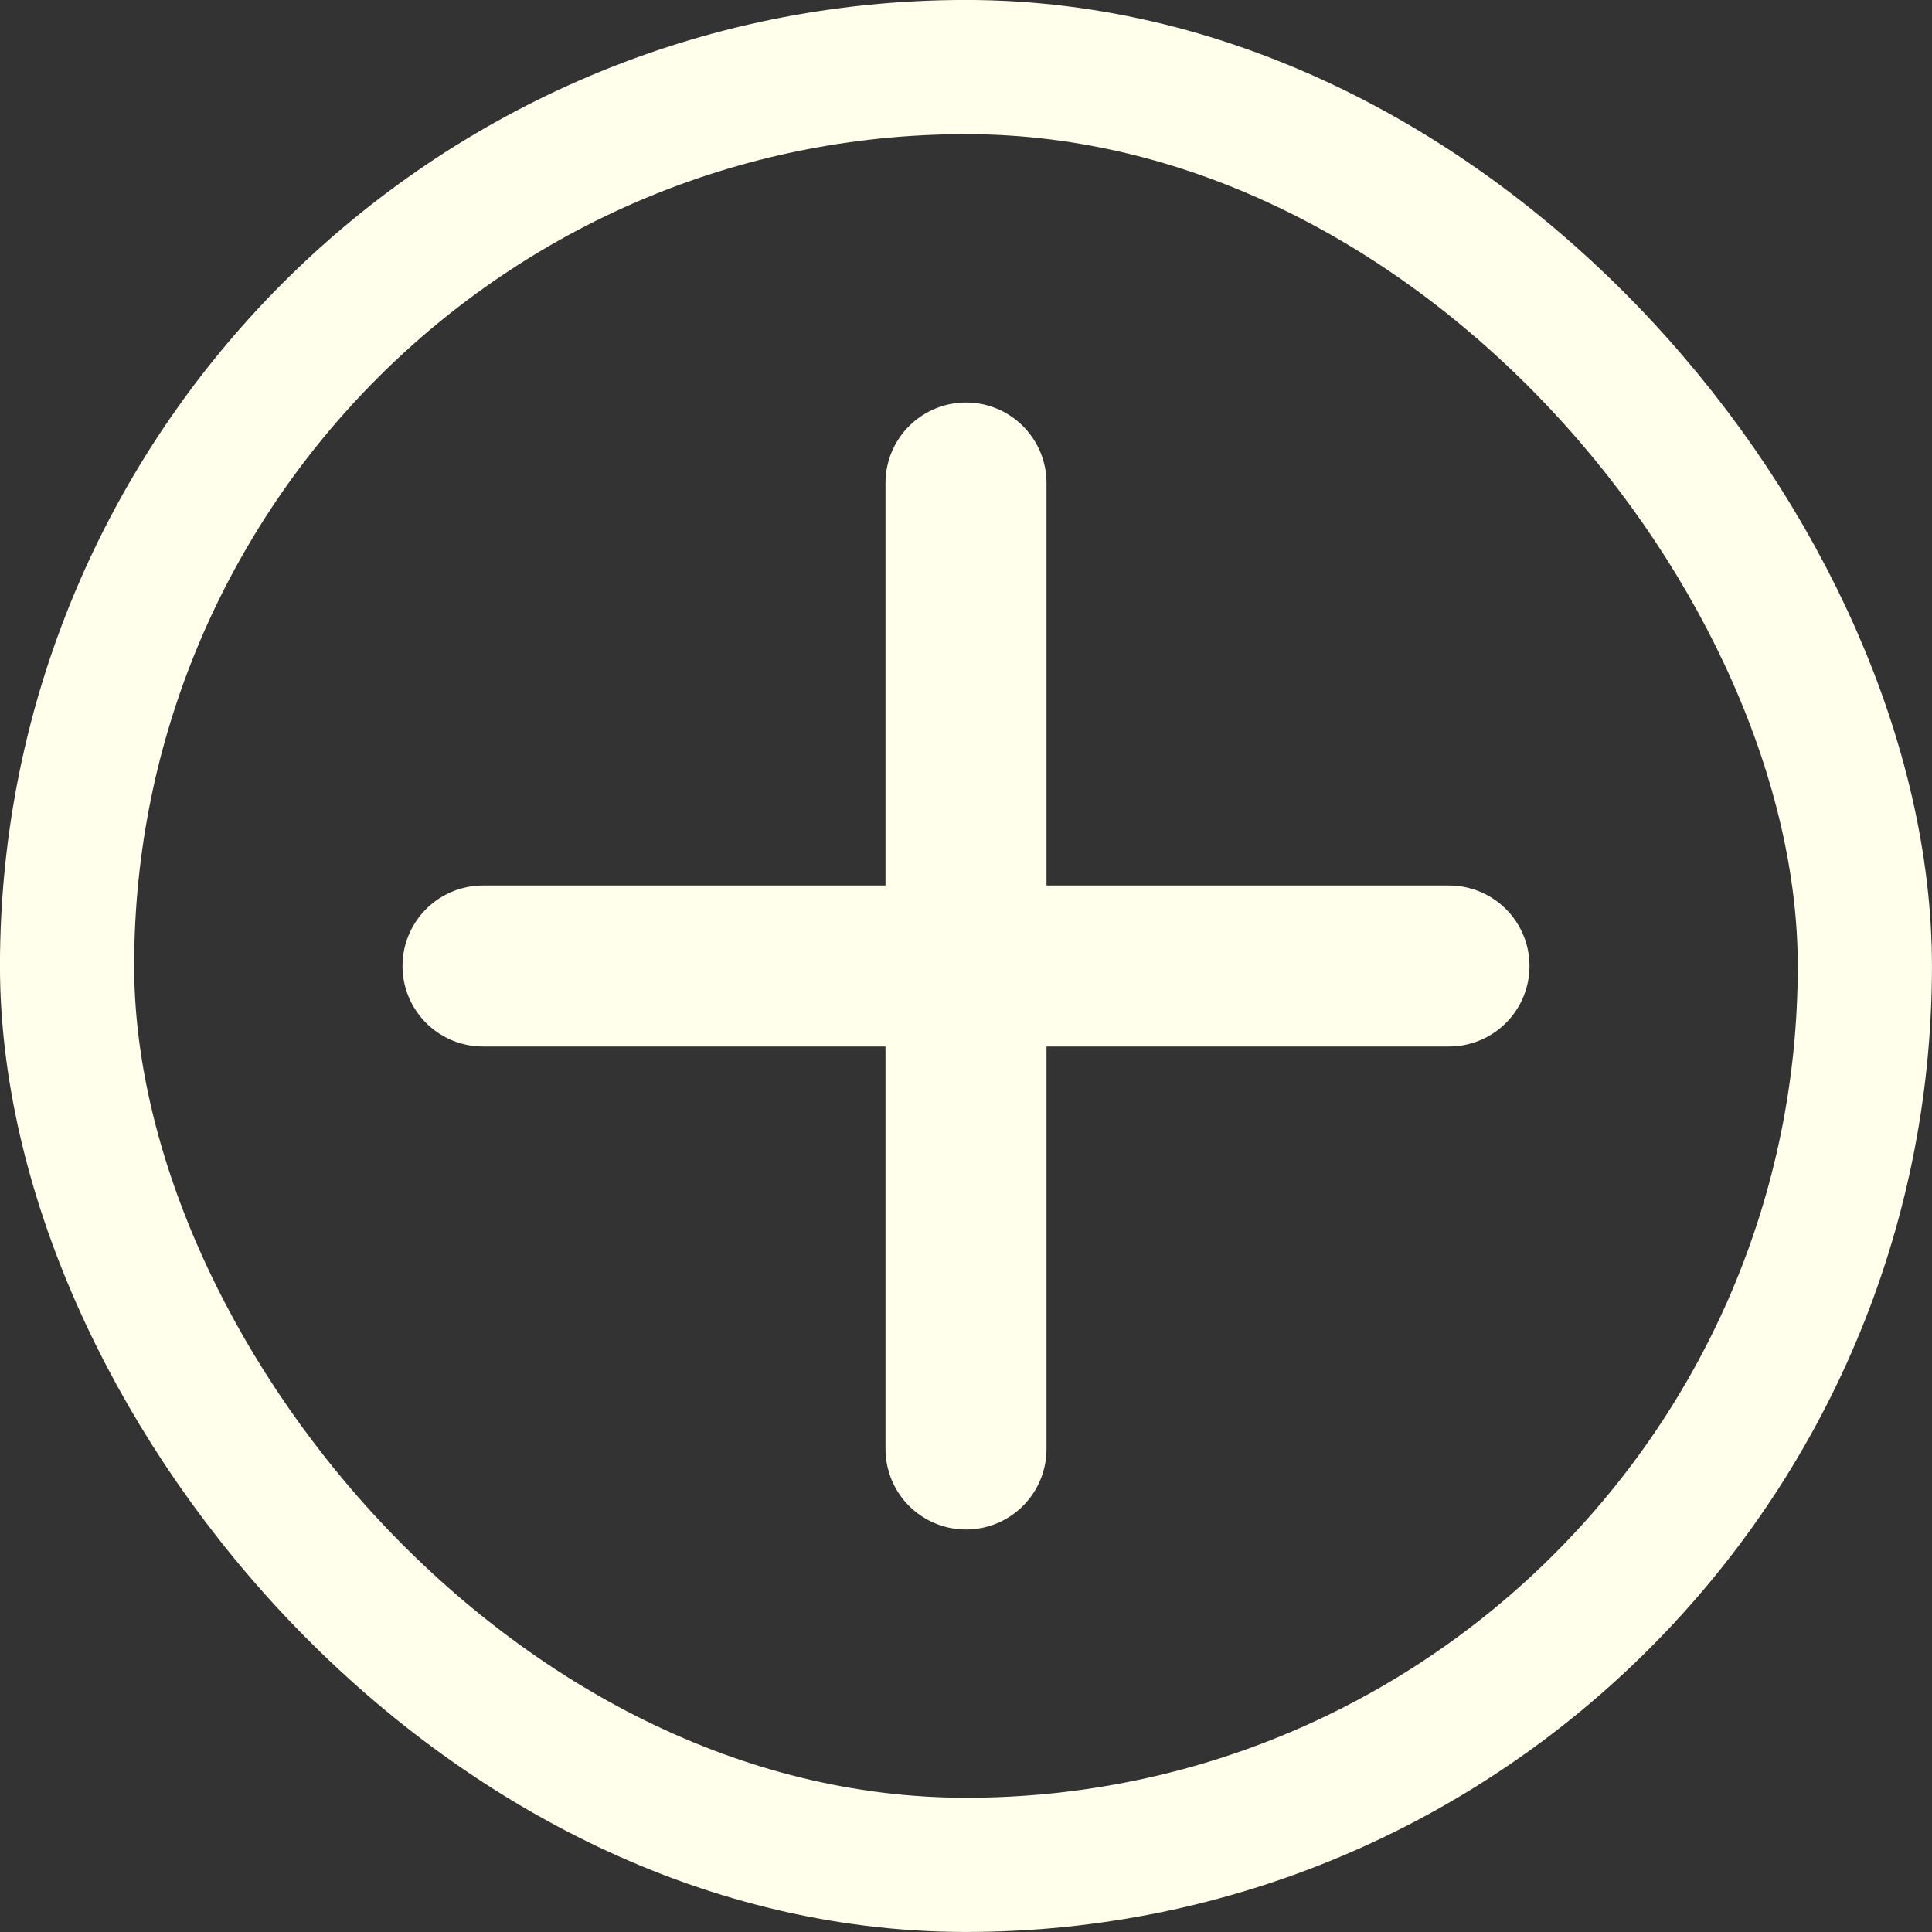
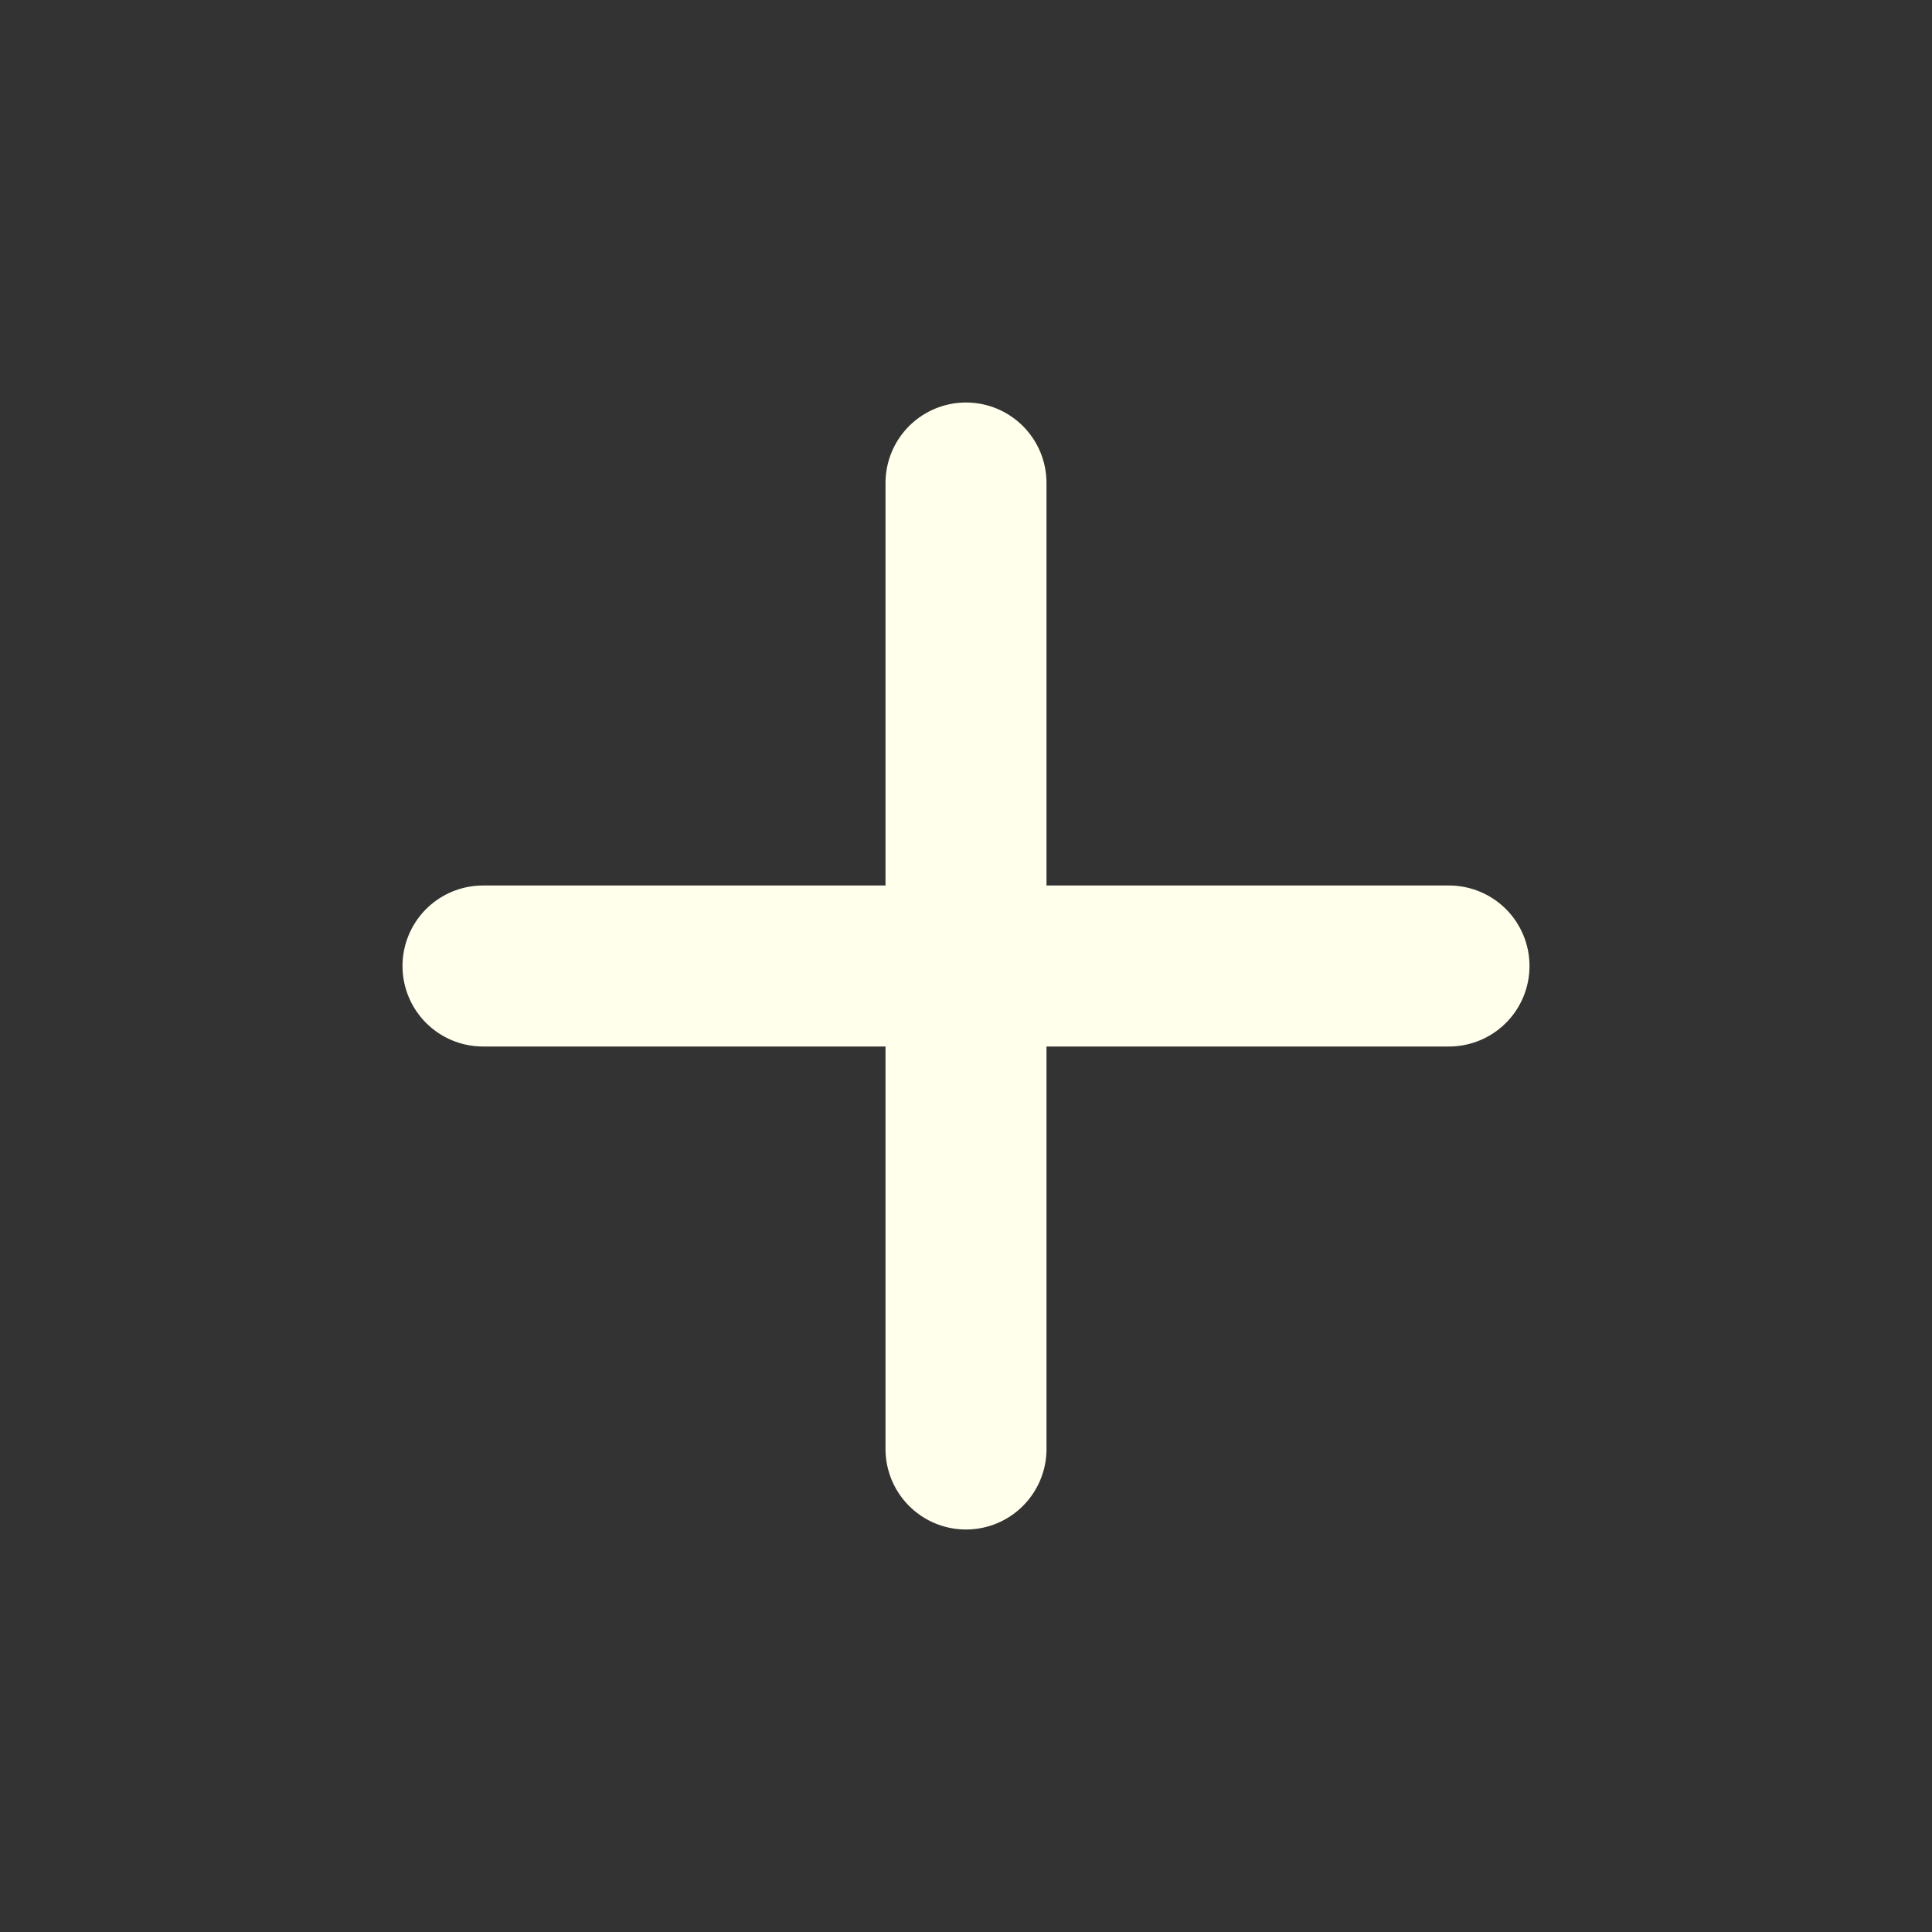
<svg xmlns="http://www.w3.org/2000/svg" width="24" height="24" viewBox="0 0 24 24" fill="none">
  <rect x="0" y="0" width="24" height="24" fill="#333333" stroke="none" />
-   <rect x="0.833" y="0.833" width="22.333" height="22.333" rx="11.167" stroke="#FFFFEC" stroke-width="1.667" />
  <path d="M18 12H6" stroke="#FFFFEC" stroke-width="2" stroke-linecap="round" stroke-linejoin="round" />
  <path d="M12 6V18" stroke="#FFFFEC" stroke-width="2" stroke-linecap="round" stroke-linejoin="round" />
</svg>